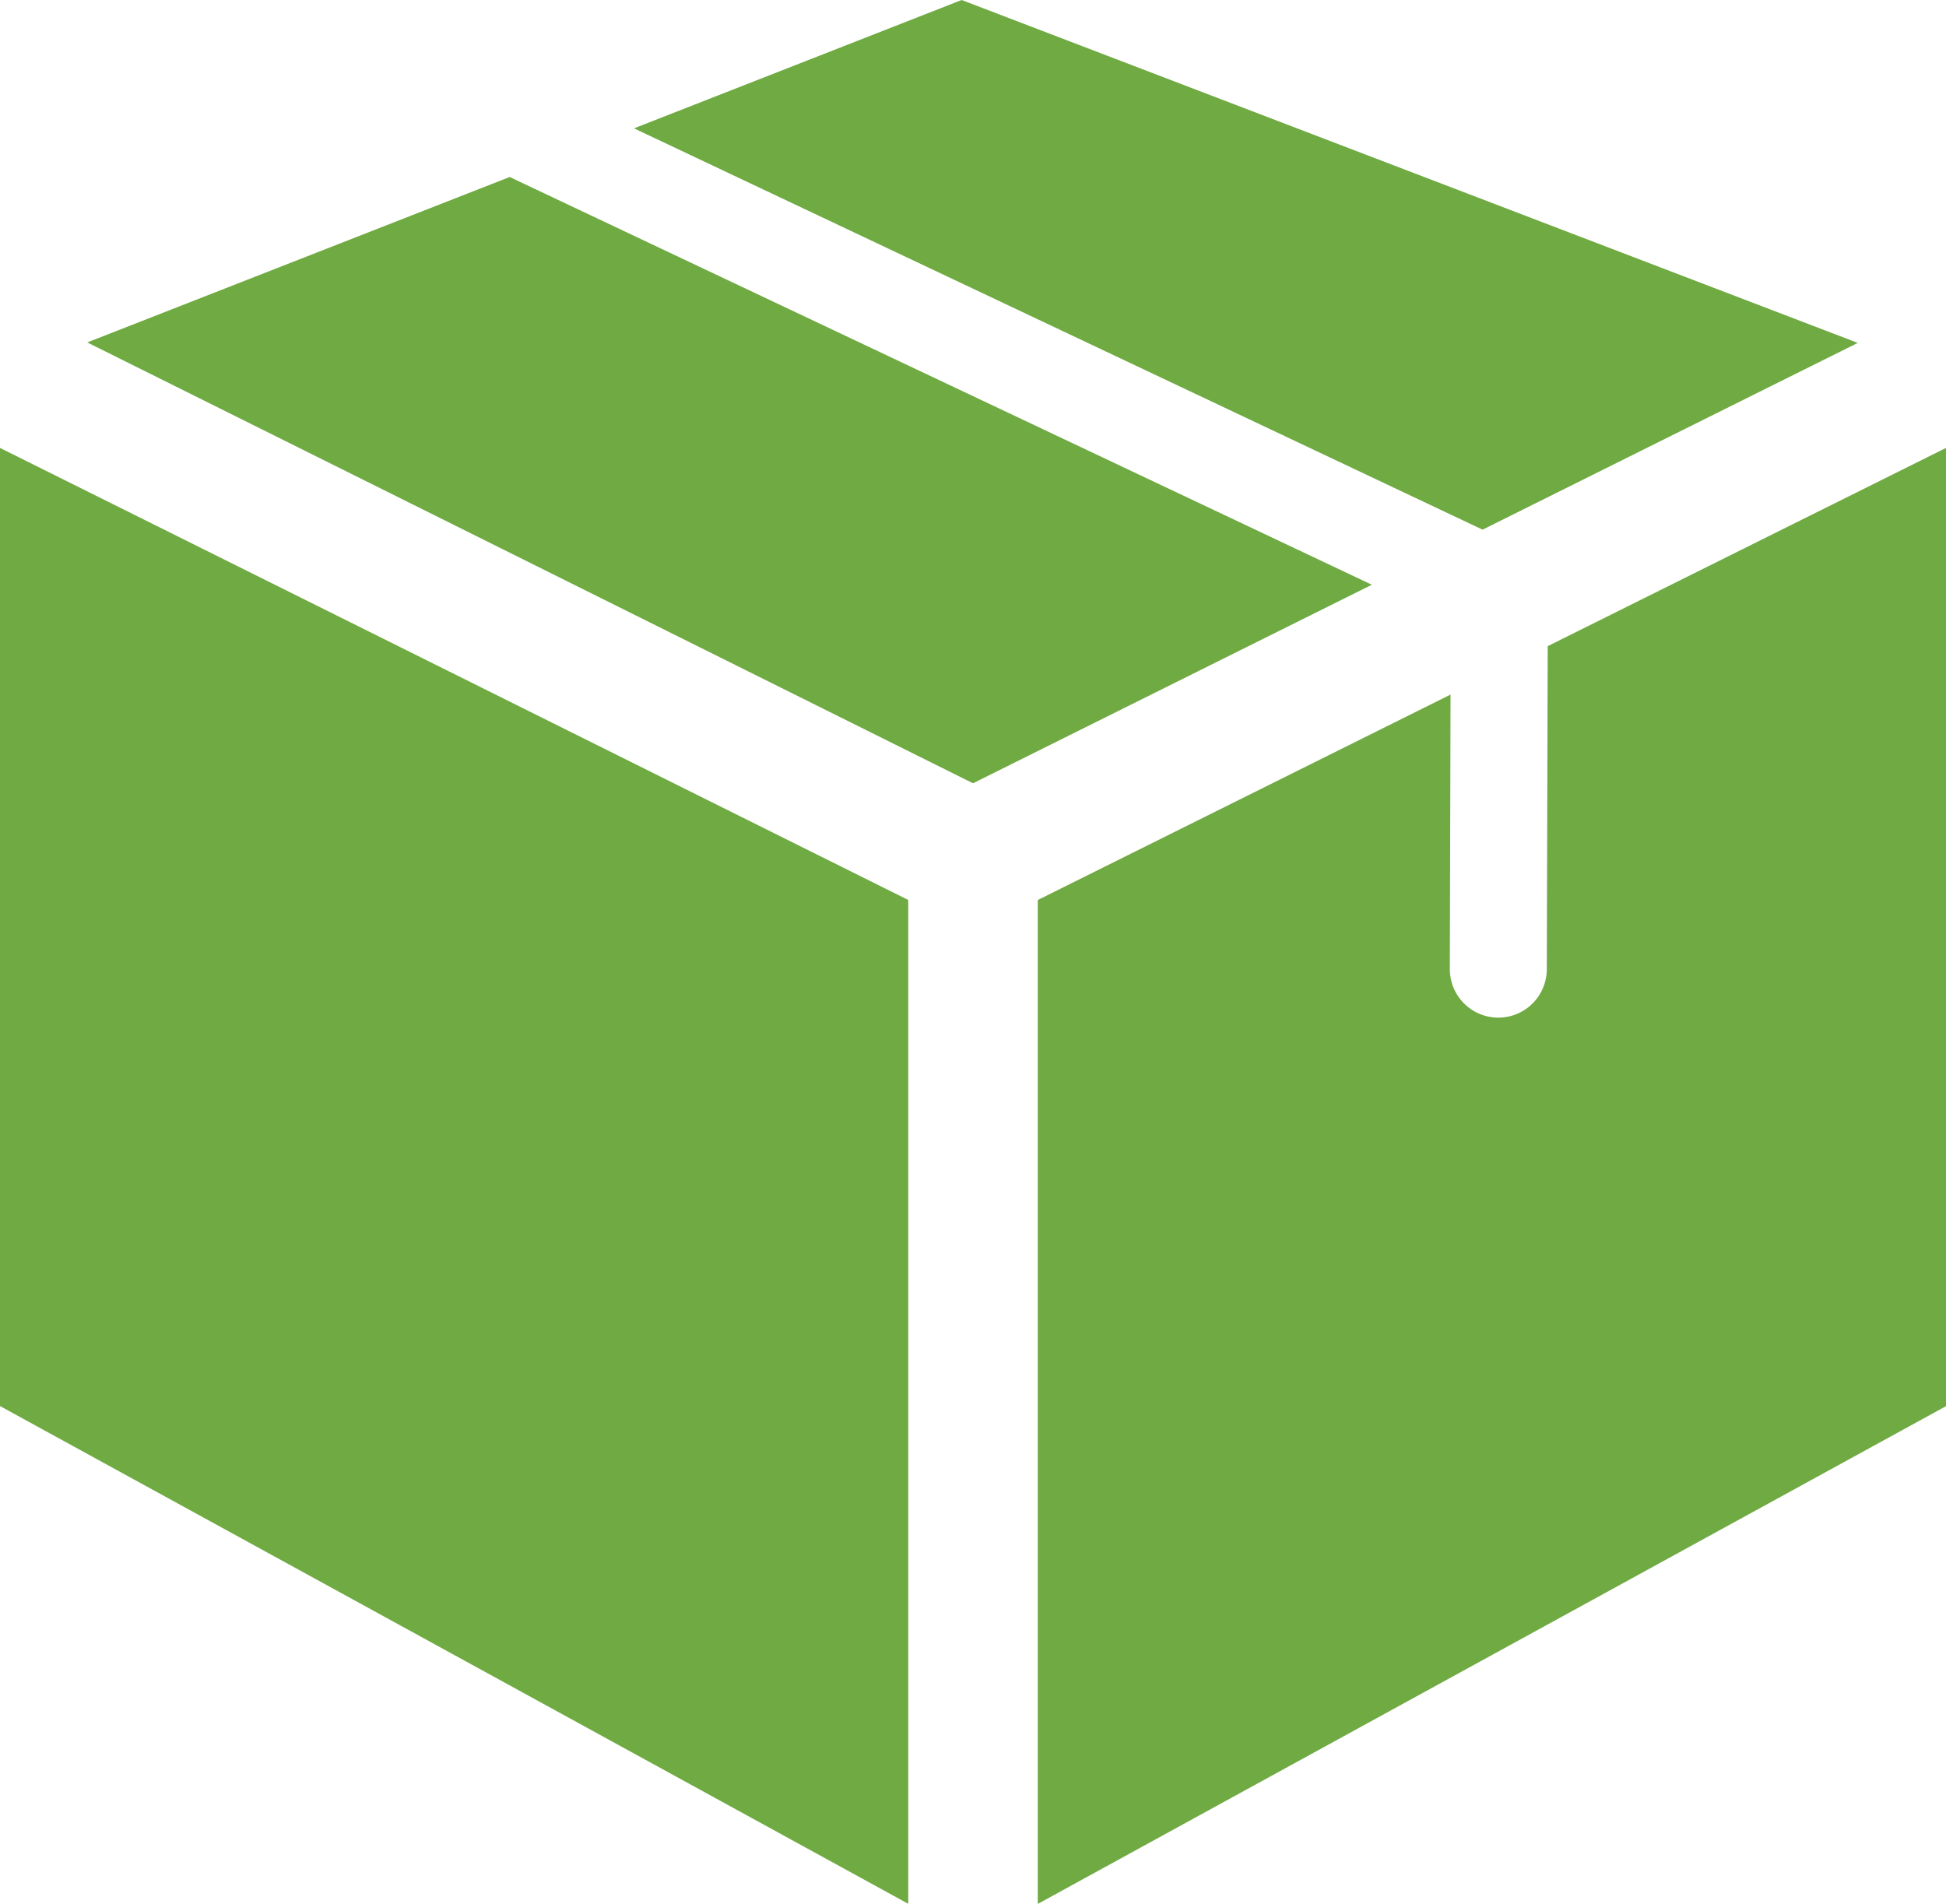
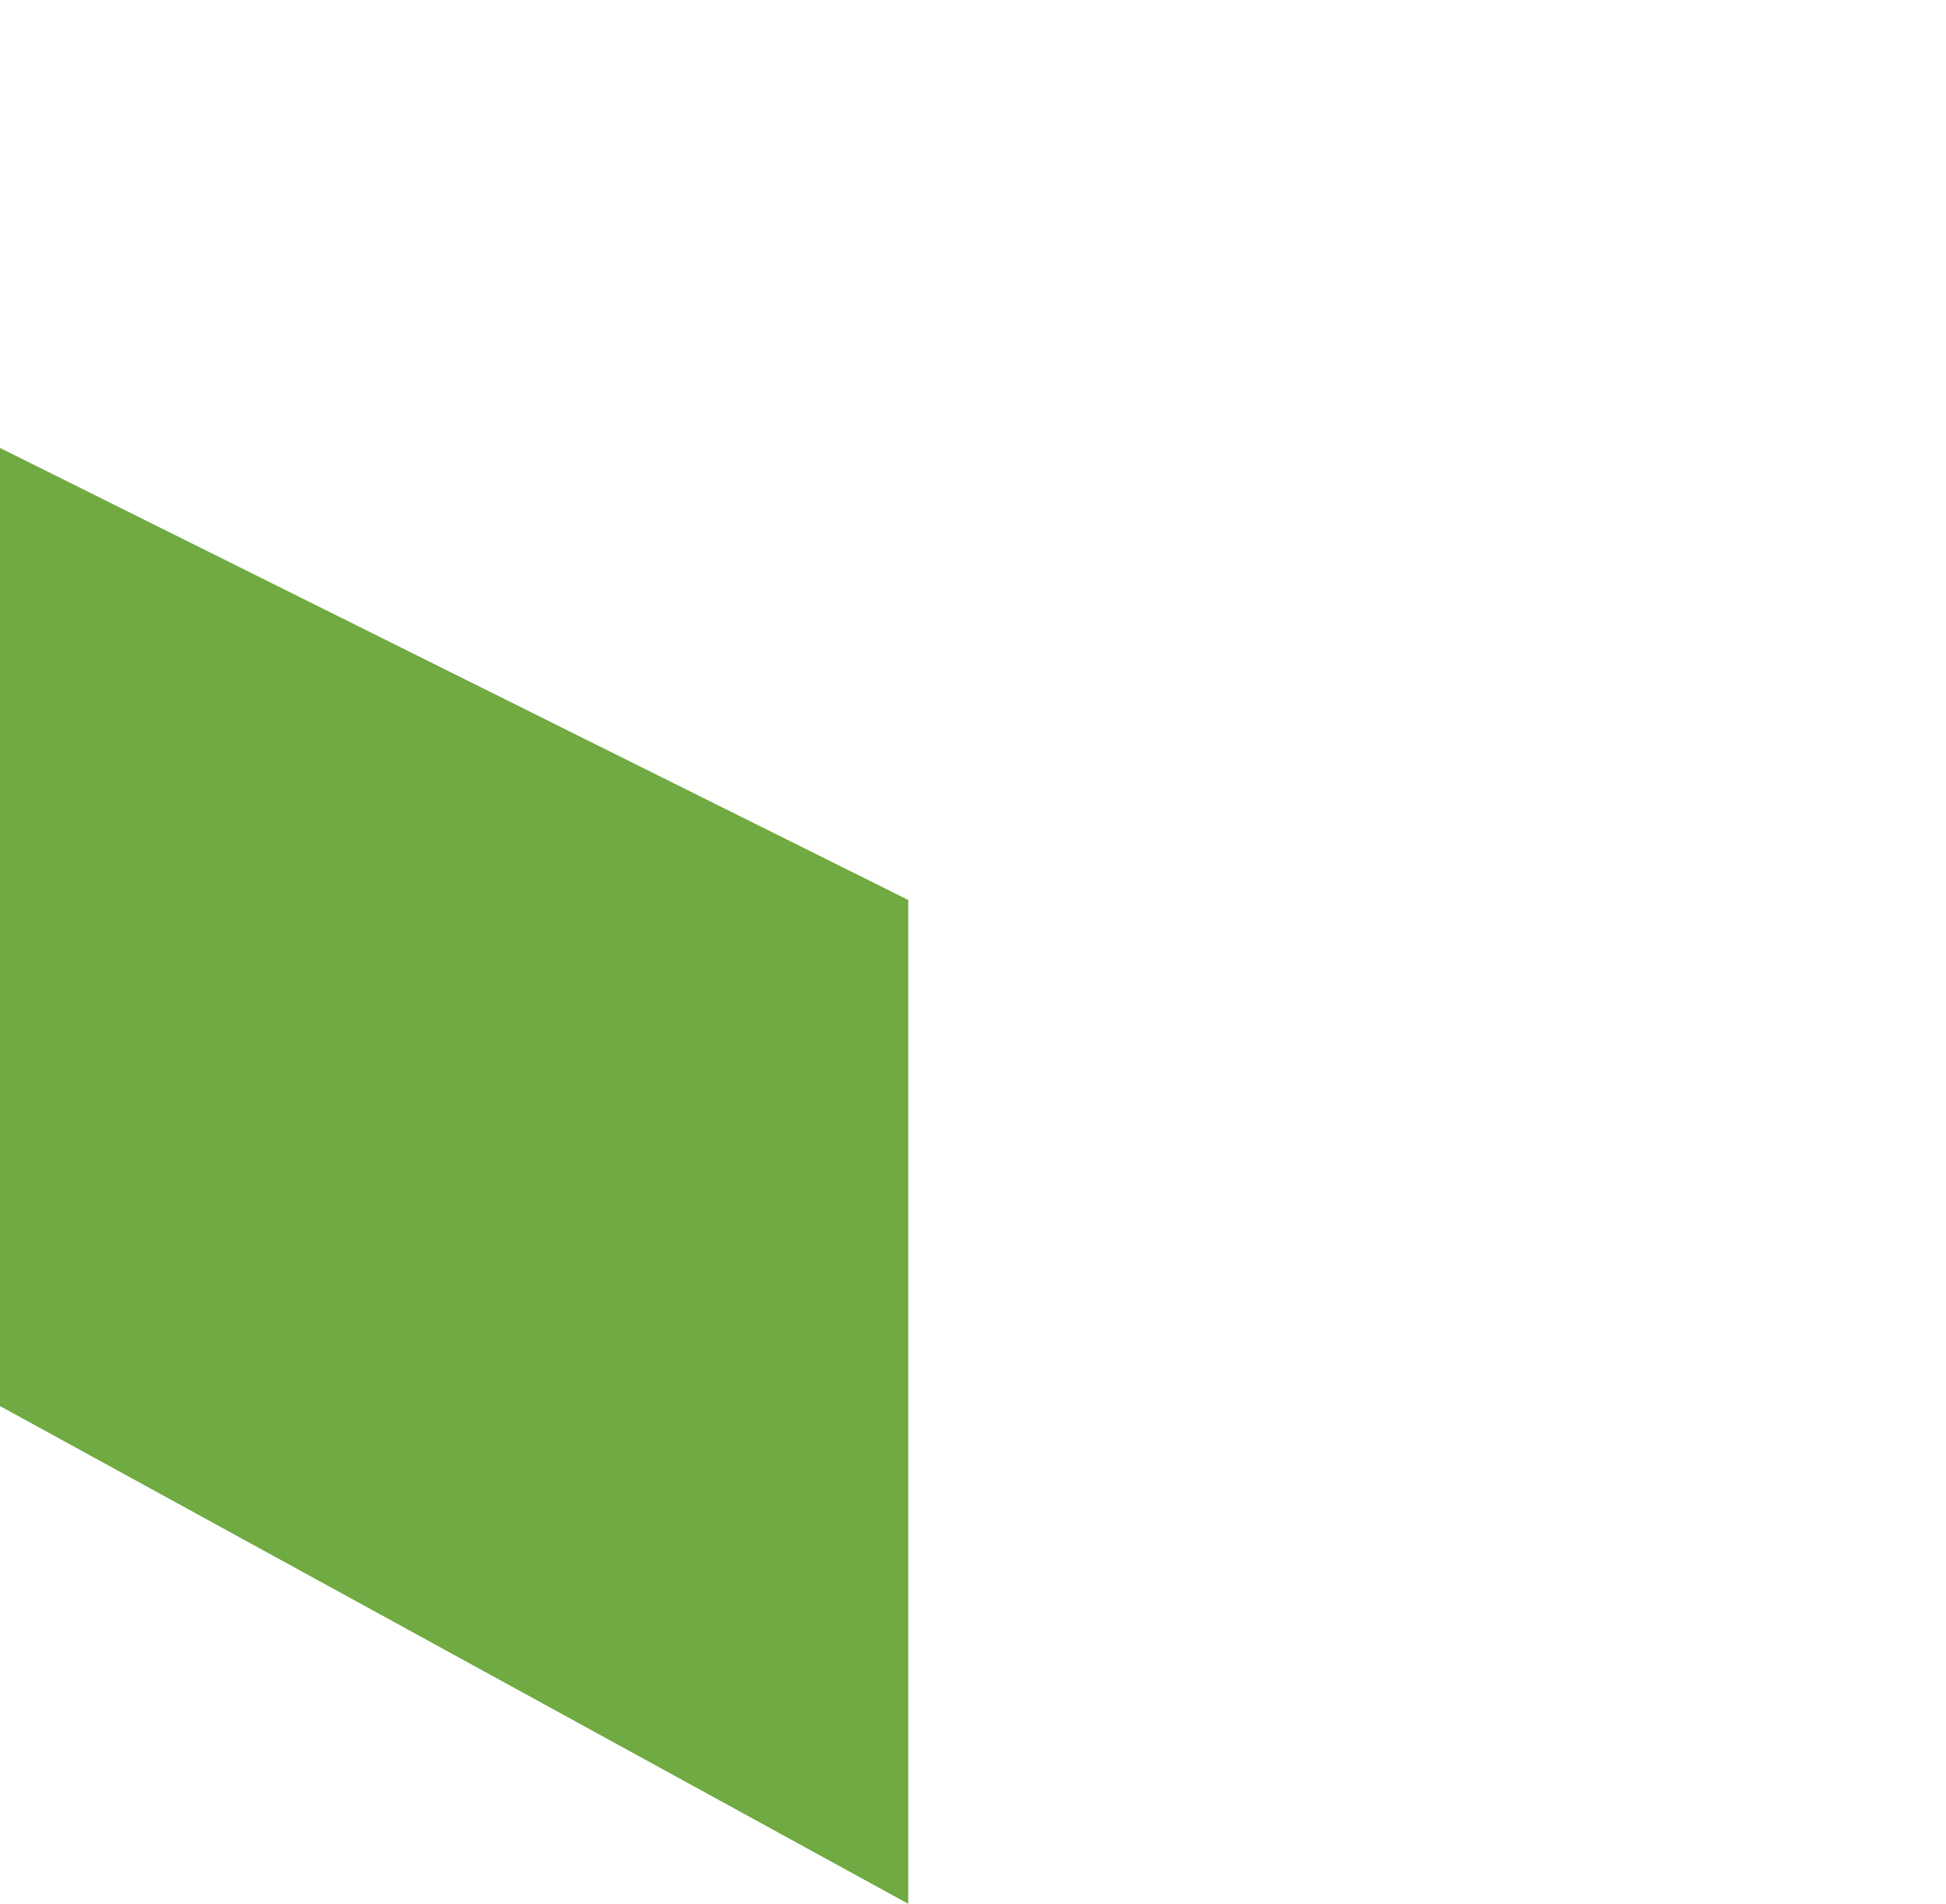
<svg xmlns="http://www.w3.org/2000/svg" width="32.388" height="31.685">
  <defs>
    <clipPath id="a">
      <path data-name="Rectangle 309" fill="#6faa42" d="M0 0h32.388v31.685H0z" />
    </clipPath>
  </defs>
  <g data-name="Groupe 225">
-     <path data-name="Tracé 108" d="m16.005 0-5.453 2.136 14.123 6.679 6.244-3.108Z" fill="#6faa42" />
-     <path data-name="Tracé 109" d="M22.832 9.732 8.483 2.946 1.452 5.699l14.742 7.337Z" fill="#6faa42" />
    <path data-name="Tracé 110" d="m0 23.401 15.116 8.284V14.978L0 7.455Z" fill="#6faa42" />
    <g data-name="Groupe 224">
      <g data-name="Groupe 223" transform="translate(0 .001)" clip-path="url(#a)">
-         <path data-name="Tracé 111" d="m25.759 10.753-.015 5.377a.808.808 0 0 1-.808.806.808.808 0 0 1-.806-.81l.012-4.567-6.87 3.419v16.708l15.116-8.284V7.454Z" fill="#6faa42" />
-       </g>
+         </g>
    </g>
  </g>
</svg>